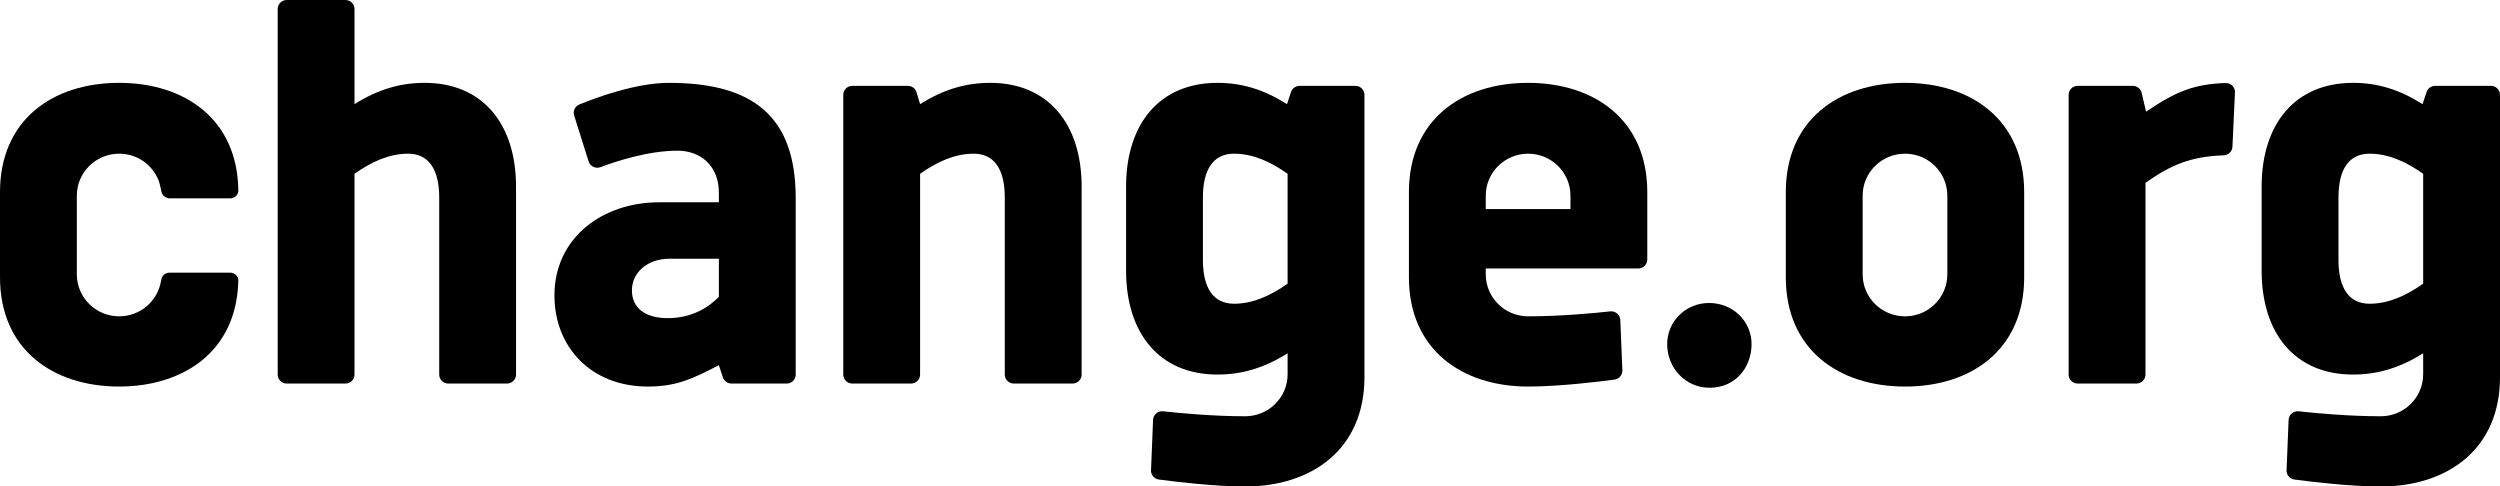
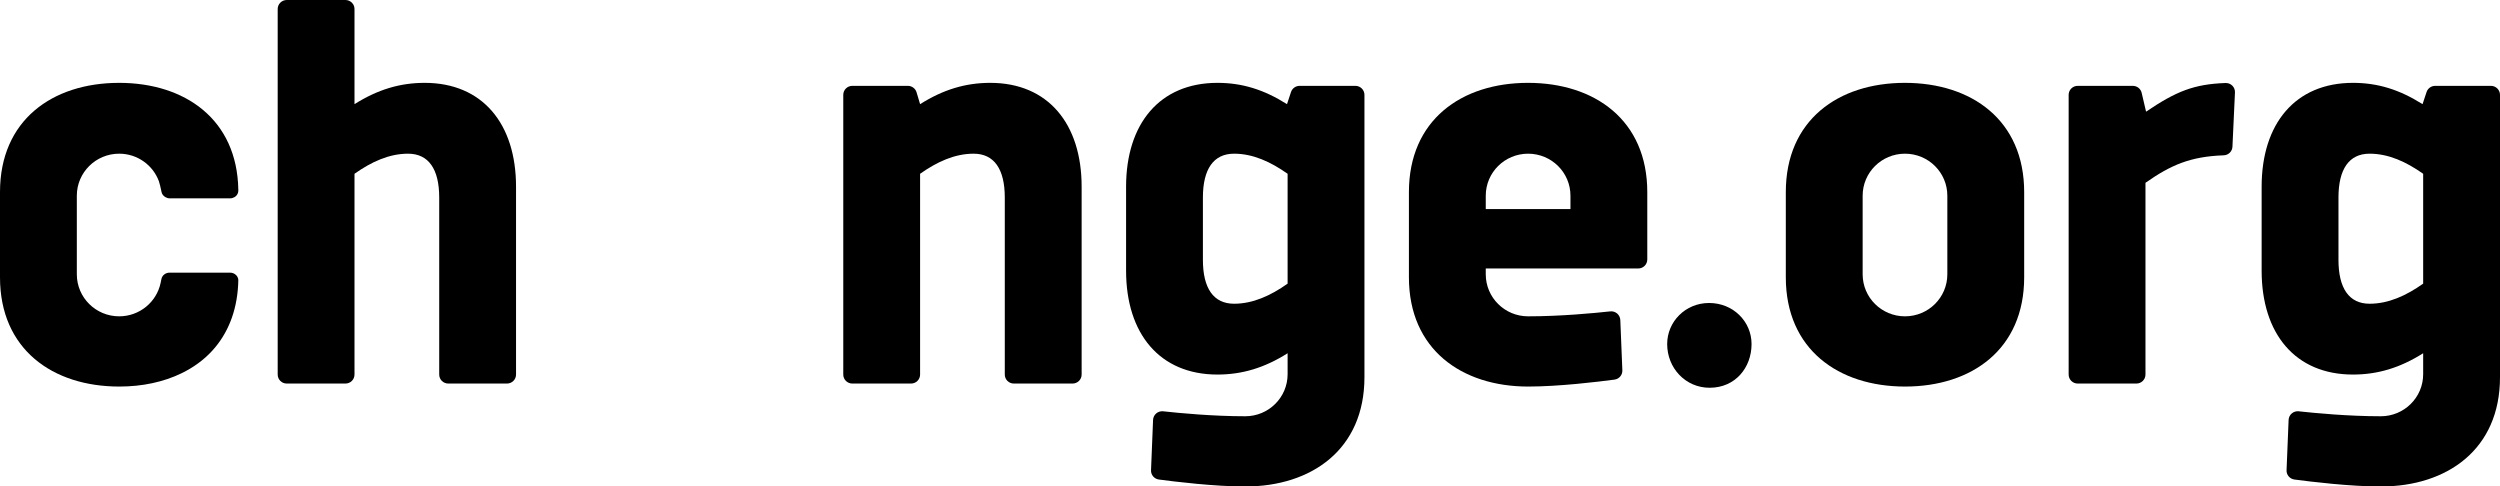
<svg xmlns="http://www.w3.org/2000/svg" width="185" height="36" viewBox="0 0 185 36" fill="none">
-   <path d="M53.197 19.145H49.57C47.838 19.145 46.762 20.22 46.762 21.487C46.762 22.781 47.725 23.542 49.421 23.542C51.274 23.542 52.505 22.677 53.197 21.965V19.145ZM53.197 27.027C51.319 27.984 50.123 28.605 47.937 28.605C43.748 28.605 41.029 25.689 41.029 21.865C41.029 17.567 44.617 14.97 48.766 14.97H53.197V14.259C53.197 12.215 51.787 11.151 50.144 11.151C47.961 11.151 45.568 11.941 44.438 12.369C44.263 12.435 44.072 12.425 43.905 12.346C43.739 12.265 43.612 12.12 43.557 11.945L42.487 8.546C42.384 8.217 42.549 7.865 42.871 7.731C44.085 7.233 47.042 6.131 49.503 6.131C55.815 6.131 58.882 8.684 58.882 14.659V27.717C58.882 28.085 58.582 28.383 58.211 28.383H54.131C53.841 28.383 53.584 28.198 53.492 27.923L53.197 27.027V27.027Z" fill="black" />
  <path d="M67.416 28.383C67.786 28.383 68.087 28.085 68.087 27.717V12.86C69.342 11.972 70.654 11.373 72.048 11.373C73.571 11.373 74.354 12.518 74.354 14.614V27.717C74.354 28.085 74.654 28.383 75.026 28.383H79.369C79.74 28.383 80.041 28.085 80.041 27.717V13.815C80.041 9.158 77.555 6.131 73.279 6.131C71.46 6.131 69.804 6.623 68.087 7.708L67.826 6.831C67.741 6.547 67.478 6.353 67.182 6.353H63.072C62.701 6.353 62.402 6.651 62.402 7.019V27.717C62.402 28.085 62.701 28.383 63.072 28.383H67.416V28.383Z" fill="black" />
  <path d="M123.371 25.459C123.371 23.801 124.723 22.421 126.472 22.421C128.263 22.421 129.615 23.801 129.615 25.459C129.615 27.194 128.422 28.694 126.513 28.694C124.723 28.694 123.371 27.234 123.371 25.459" fill="black" />
  <path d="M144.103 20.299C144.103 22.017 142.701 23.408 140.969 23.408C139.239 23.408 137.836 22.017 137.836 20.299V14.481C137.836 12.764 139.239 11.373 140.969 11.373C142.701 11.373 144.103 12.764 144.103 14.481V20.299ZM140.963 6.131C136.039 6.131 132.15 8.884 132.15 14.214V20.522C132.15 25.852 136.052 28.605 140.975 28.605C145.9 28.605 149.789 25.852 149.789 20.522V14.214C149.789 8.884 145.888 6.131 140.963 6.131" fill="black" />
  <path d="M109.946 15.471V14.481C109.946 12.764 111.348 11.373 113.08 11.373C114.811 11.373 116.214 12.764 116.214 14.481V15.471H109.946ZM113.074 6.131C108.148 6.131 104.26 8.884 104.26 14.214V20.522C104.26 25.852 108.162 28.605 113.087 28.605C115.338 28.605 118.233 28.257 119.473 28.091C119.816 28.045 120.068 27.749 120.054 27.404L119.903 23.678C119.893 23.494 119.81 23.32 119.668 23.198C119.528 23.081 119.341 23.021 119.157 23.042C117.972 23.171 115.492 23.408 113.08 23.408C111.348 23.408 109.946 22.017 109.946 20.299V19.868H121.228C121.599 19.868 121.899 19.569 121.899 19.2V14.214C121.899 8.884 117.999 6.131 113.074 6.131" fill="black" />
  <path d="M91.322 22.476C89.798 22.476 89.015 21.331 89.015 19.233V14.614C89.015 12.518 89.798 11.373 91.322 11.373C92.716 11.373 94.028 11.972 95.283 12.86V20.989C94.028 21.878 92.716 22.476 91.322 22.476M96.174 6.353C95.883 6.353 95.624 6.538 95.534 6.811L95.238 7.708C93.521 6.623 91.911 6.131 90.09 6.131C85.815 6.131 83.33 9.158 83.33 13.815V20.033C83.33 24.691 85.815 27.717 90.09 27.717C91.911 27.717 93.566 27.225 95.283 26.14V27.694C95.283 29.41 93.88 30.803 92.149 30.803C89.739 30.803 87.257 30.567 86.073 30.436C85.888 30.416 85.702 30.472 85.561 30.593C85.419 30.714 85.335 30.887 85.327 31.073L85.176 34.798C85.162 35.143 85.414 35.439 85.758 35.485C86.996 35.65 89.891 36 92.142 36C97.068 36 100.969 33.246 100.969 27.916V27.404V22.344V7.019C100.969 6.651 100.668 6.353 100.298 6.353H96.174V6.353Z" fill="black" />
  <path d="M175.35 22.476C173.829 22.476 173.047 21.331 173.047 19.233V14.614C173.047 12.518 173.829 11.373 175.35 11.373C176.748 11.373 178.059 11.972 179.314 12.86V20.989C178.059 21.878 176.748 22.476 175.35 22.476M180.204 6.353C179.914 6.353 179.655 6.538 179.566 6.811L179.269 7.708C177.552 6.623 175.942 6.131 174.121 6.131C169.845 6.131 167.361 9.158 167.361 13.815V20.033C167.361 24.691 169.845 27.717 174.121 27.717C175.942 27.717 177.595 27.225 179.314 26.14V27.694C179.314 29.41 177.911 30.803 176.18 30.803C173.769 30.803 171.288 30.567 170.104 30.436C169.919 30.416 169.733 30.472 169.592 30.593C169.45 30.714 169.365 30.887 169.357 31.072L169.205 34.798C169.192 35.143 169.443 35.439 169.789 35.485C171.026 35.65 173.923 36 176.174 36C181.098 36 185 33.246 185 27.916V27.404V22.344V7.019C185 6.651 184.698 6.353 184.329 6.353H180.204V6.353Z" fill="black" />
  <path d="M165.387 6.839C165.396 6.654 165.326 6.472 165.193 6.339C165.062 6.208 164.88 6.138 164.693 6.143C162.368 6.226 161.049 6.747 158.809 8.263L158.483 6.869C158.412 6.566 158.141 6.353 157.828 6.353H153.75C153.379 6.353 153.08 6.651 153.08 7.019V27.717C153.08 28.085 153.379 28.383 153.75 28.383H158.094C158.463 28.383 158.765 28.085 158.765 27.717V13.527C160.619 12.229 162.058 11.582 164.555 11.493C164.905 11.481 165.186 11.205 165.201 10.859L165.387 6.839V6.839Z" fill="black" />
  <path d="M31.427 6.131C29.607 6.131 27.951 6.623 26.233 7.708V0.668C26.233 0.299 25.933 0 25.562 0H21.221C20.849 0 20.549 0.299 20.549 0.668V6.353V11.551V27.717C20.549 28.085 20.849 28.383 21.221 28.383H25.562C25.933 28.383 26.233 28.085 26.233 27.717V12.86C27.489 11.972 28.8 11.373 30.195 11.373C31.718 11.373 32.502 12.518 32.502 14.614V27.717C32.502 28.085 32.802 28.383 33.173 28.383H37.515C37.886 28.383 38.187 28.085 38.187 27.717V13.815C38.187 9.158 35.703 6.131 31.427 6.131" fill="black" />
  <path d="M17.635 20.704C17.623 20.576 17.568 20.453 17.473 20.359C17.357 20.242 17.195 20.176 17.026 20.176H12.55C12.25 20.176 11.995 20.378 11.944 20.654C11.928 20.741 11.887 20.931 11.884 20.944C11.586 22.352 10.327 23.408 8.819 23.408C7.089 23.408 5.685 22.017 5.685 20.299V14.481C5.685 12.764 7.089 11.373 8.819 11.373C10.173 11.373 11.323 12.225 11.761 13.418C11.822 13.618 11.873 13.825 11.918 14.041C11.929 14.094 11.941 14.147 11.951 14.201C11.982 14.373 12.099 14.509 12.251 14.593C12.342 14.643 12.443 14.678 12.555 14.678H17.026C17.139 14.678 17.247 14.647 17.343 14.593C17.389 14.566 17.434 14.536 17.472 14.497C17.58 14.389 17.636 14.249 17.636 14.101C17.636 14.089 17.635 14.05 17.635 14.041C17.55 8.825 13.684 6.131 8.812 6.131C8.801 6.131 8.79 6.132 8.778 6.132C3.87 6.145 0 8.896 0 14.214V20.522C0 25.852 3.901 28.605 8.825 28.605C10.53 28.605 12.107 28.269 13.445 27.616C14.312 27.192 15.081 26.638 15.713 25.946C16.824 24.728 17.52 23.095 17.624 21.06C17.628 21.018 17.637 20.733 17.635 20.704" fill="black" />
</svg>